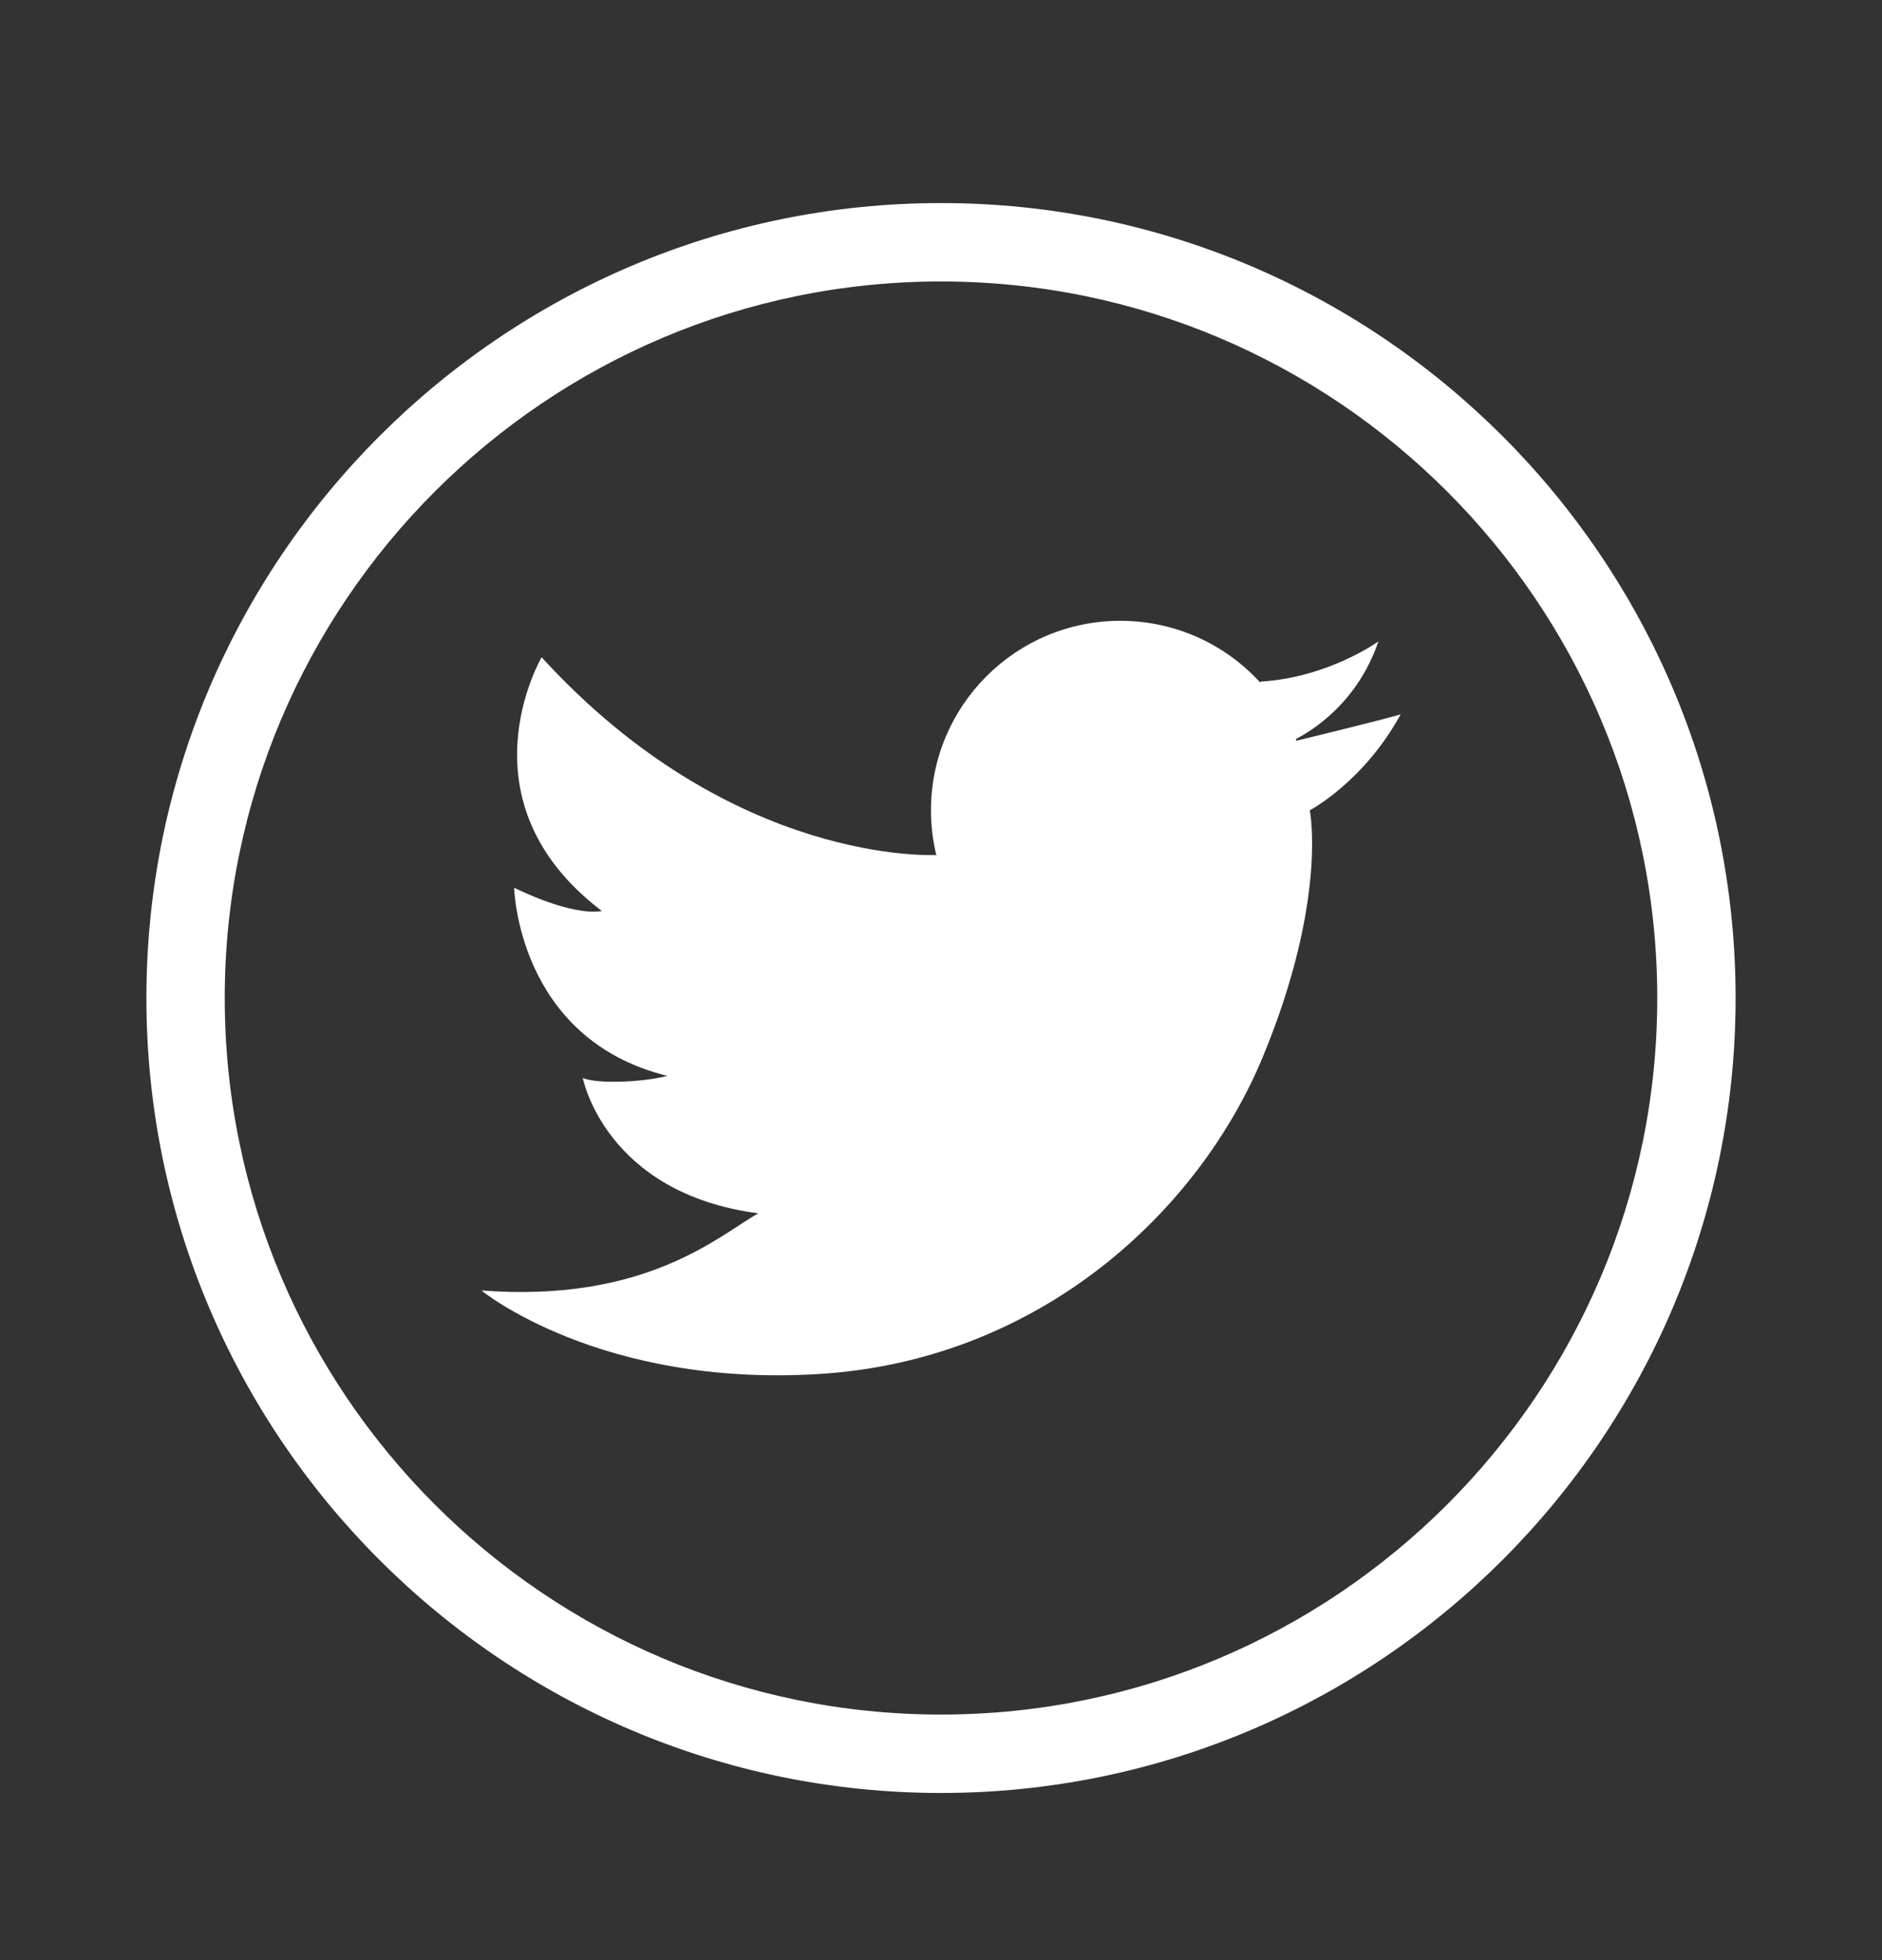
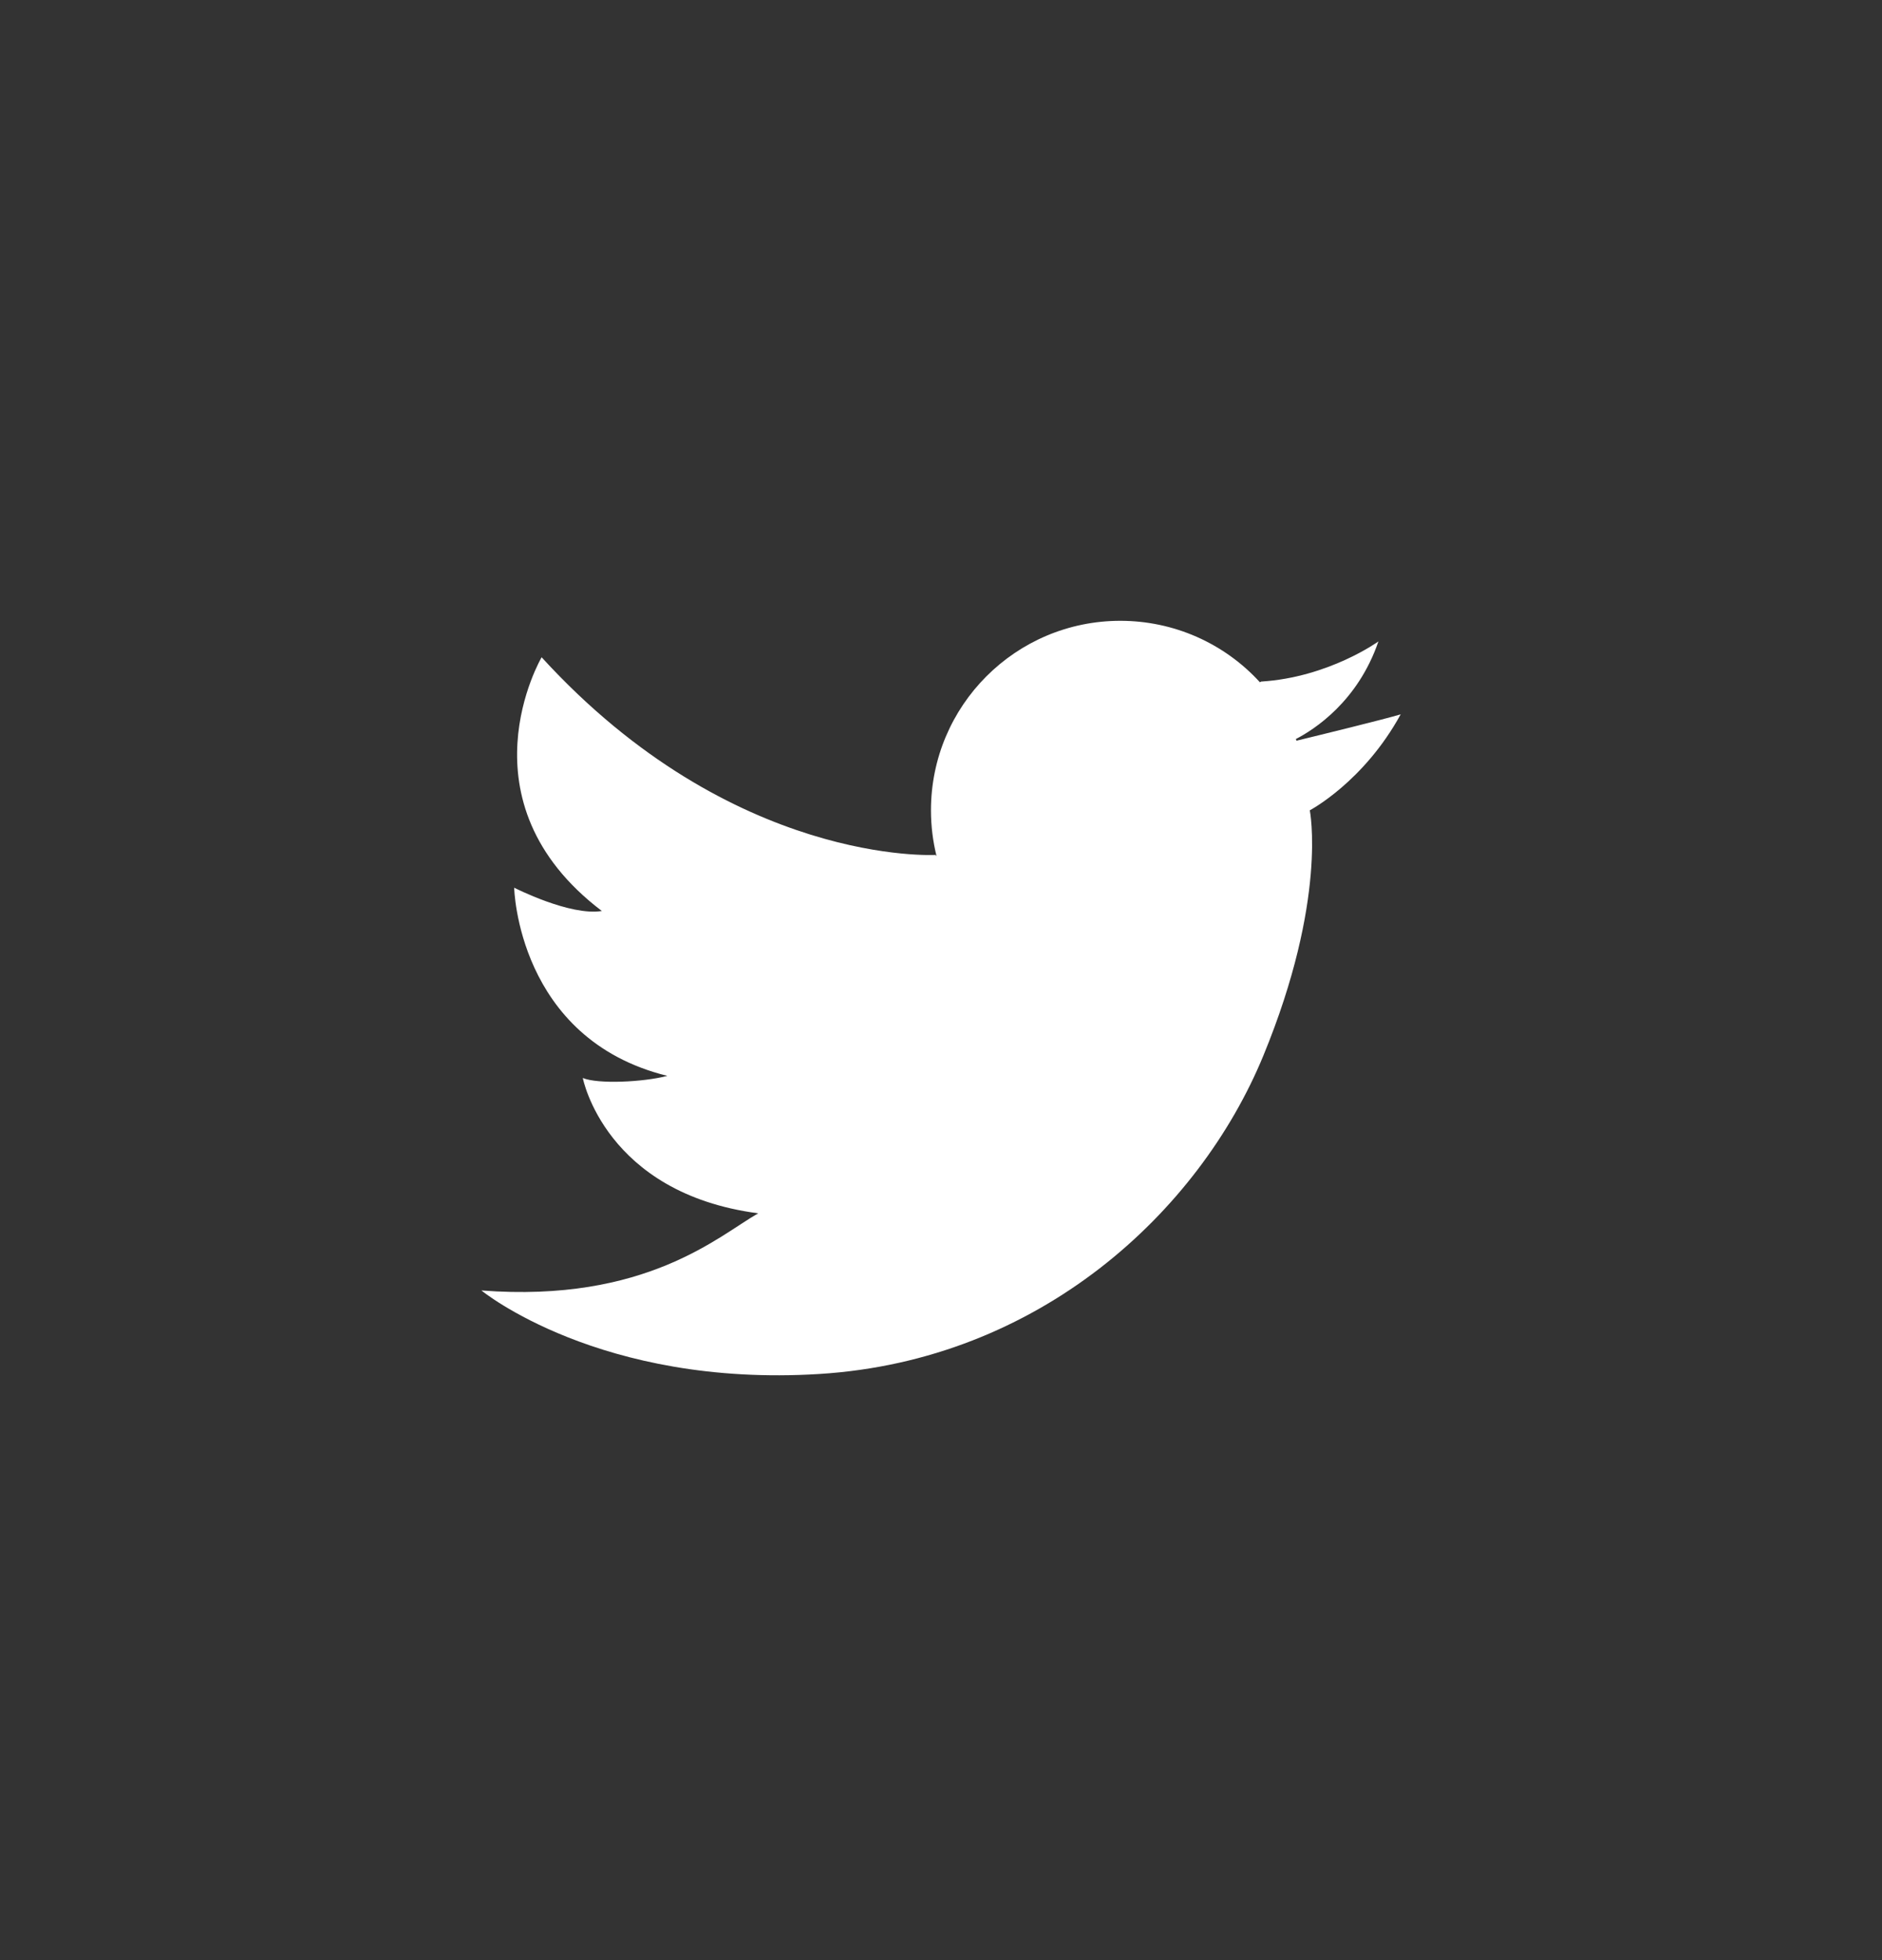
<svg xmlns="http://www.w3.org/2000/svg" width="24" height="25" viewBox="0 0 24 25" fill="none">
  <rect x="0" y="0" width="24" height="25" fill="#333333" stroke="none" />
-   <path d="M12 2.59C6.413 2.59 1.867 7.139 1.867 12.729C1.867 18.32 6.413 22.868 12 22.868C17.587 22.868 22.133 18.32 22.133 12.729C22.133 7.139 17.587 2.59 12 2.59ZM12 21.868C6.964 21.868 2.866 17.769 2.866 12.729C2.866 7.69 6.964 3.59 12 3.59C17.036 3.59 21.134 7.69 21.134 12.729C21.134 17.769 17.036 21.868 12 21.868Z" fill="white" />
  <path d="M16.525 9.426C16.758 9.306 17.316 8.948 17.578 8.181C17.578 8.181 16.945 8.639 16.083 8.693L16.067 8.702C15.841 8.454 15.566 8.257 15.26 8.122C14.953 7.987 14.622 7.918 14.287 7.918C12.953 7.918 11.872 9 11.872 10.335C11.872 10.537 11.897 10.734 11.944 10.922L11.932 10.904C11.932 10.904 9.346 11.053 6.907 8.383C6.907 8.383 5.829 10.217 7.675 11.619C7.27 11.686 6.557 11.322 6.557 11.322C6.557 11.322 6.597 13.25 8.51 13.722C8.2 13.803 7.621 13.829 7.432 13.749C7.432 13.749 7.715 15.218 9.669 15.475C9.17 15.758 8.241 16.62 6.139 16.459C6.139 16.459 7.648 17.699 10.451 17.524C13.253 17.349 15.288 15.461 16.11 13.466C16.932 11.47 16.703 10.335 16.703 10.335C16.703 10.335 17.39 9.974 17.862 9.111C17.644 9.176 16.835 9.374 16.534 9.447C16.531 9.44 16.528 9.433 16.525 9.426Z" fill="white" />
</svg>